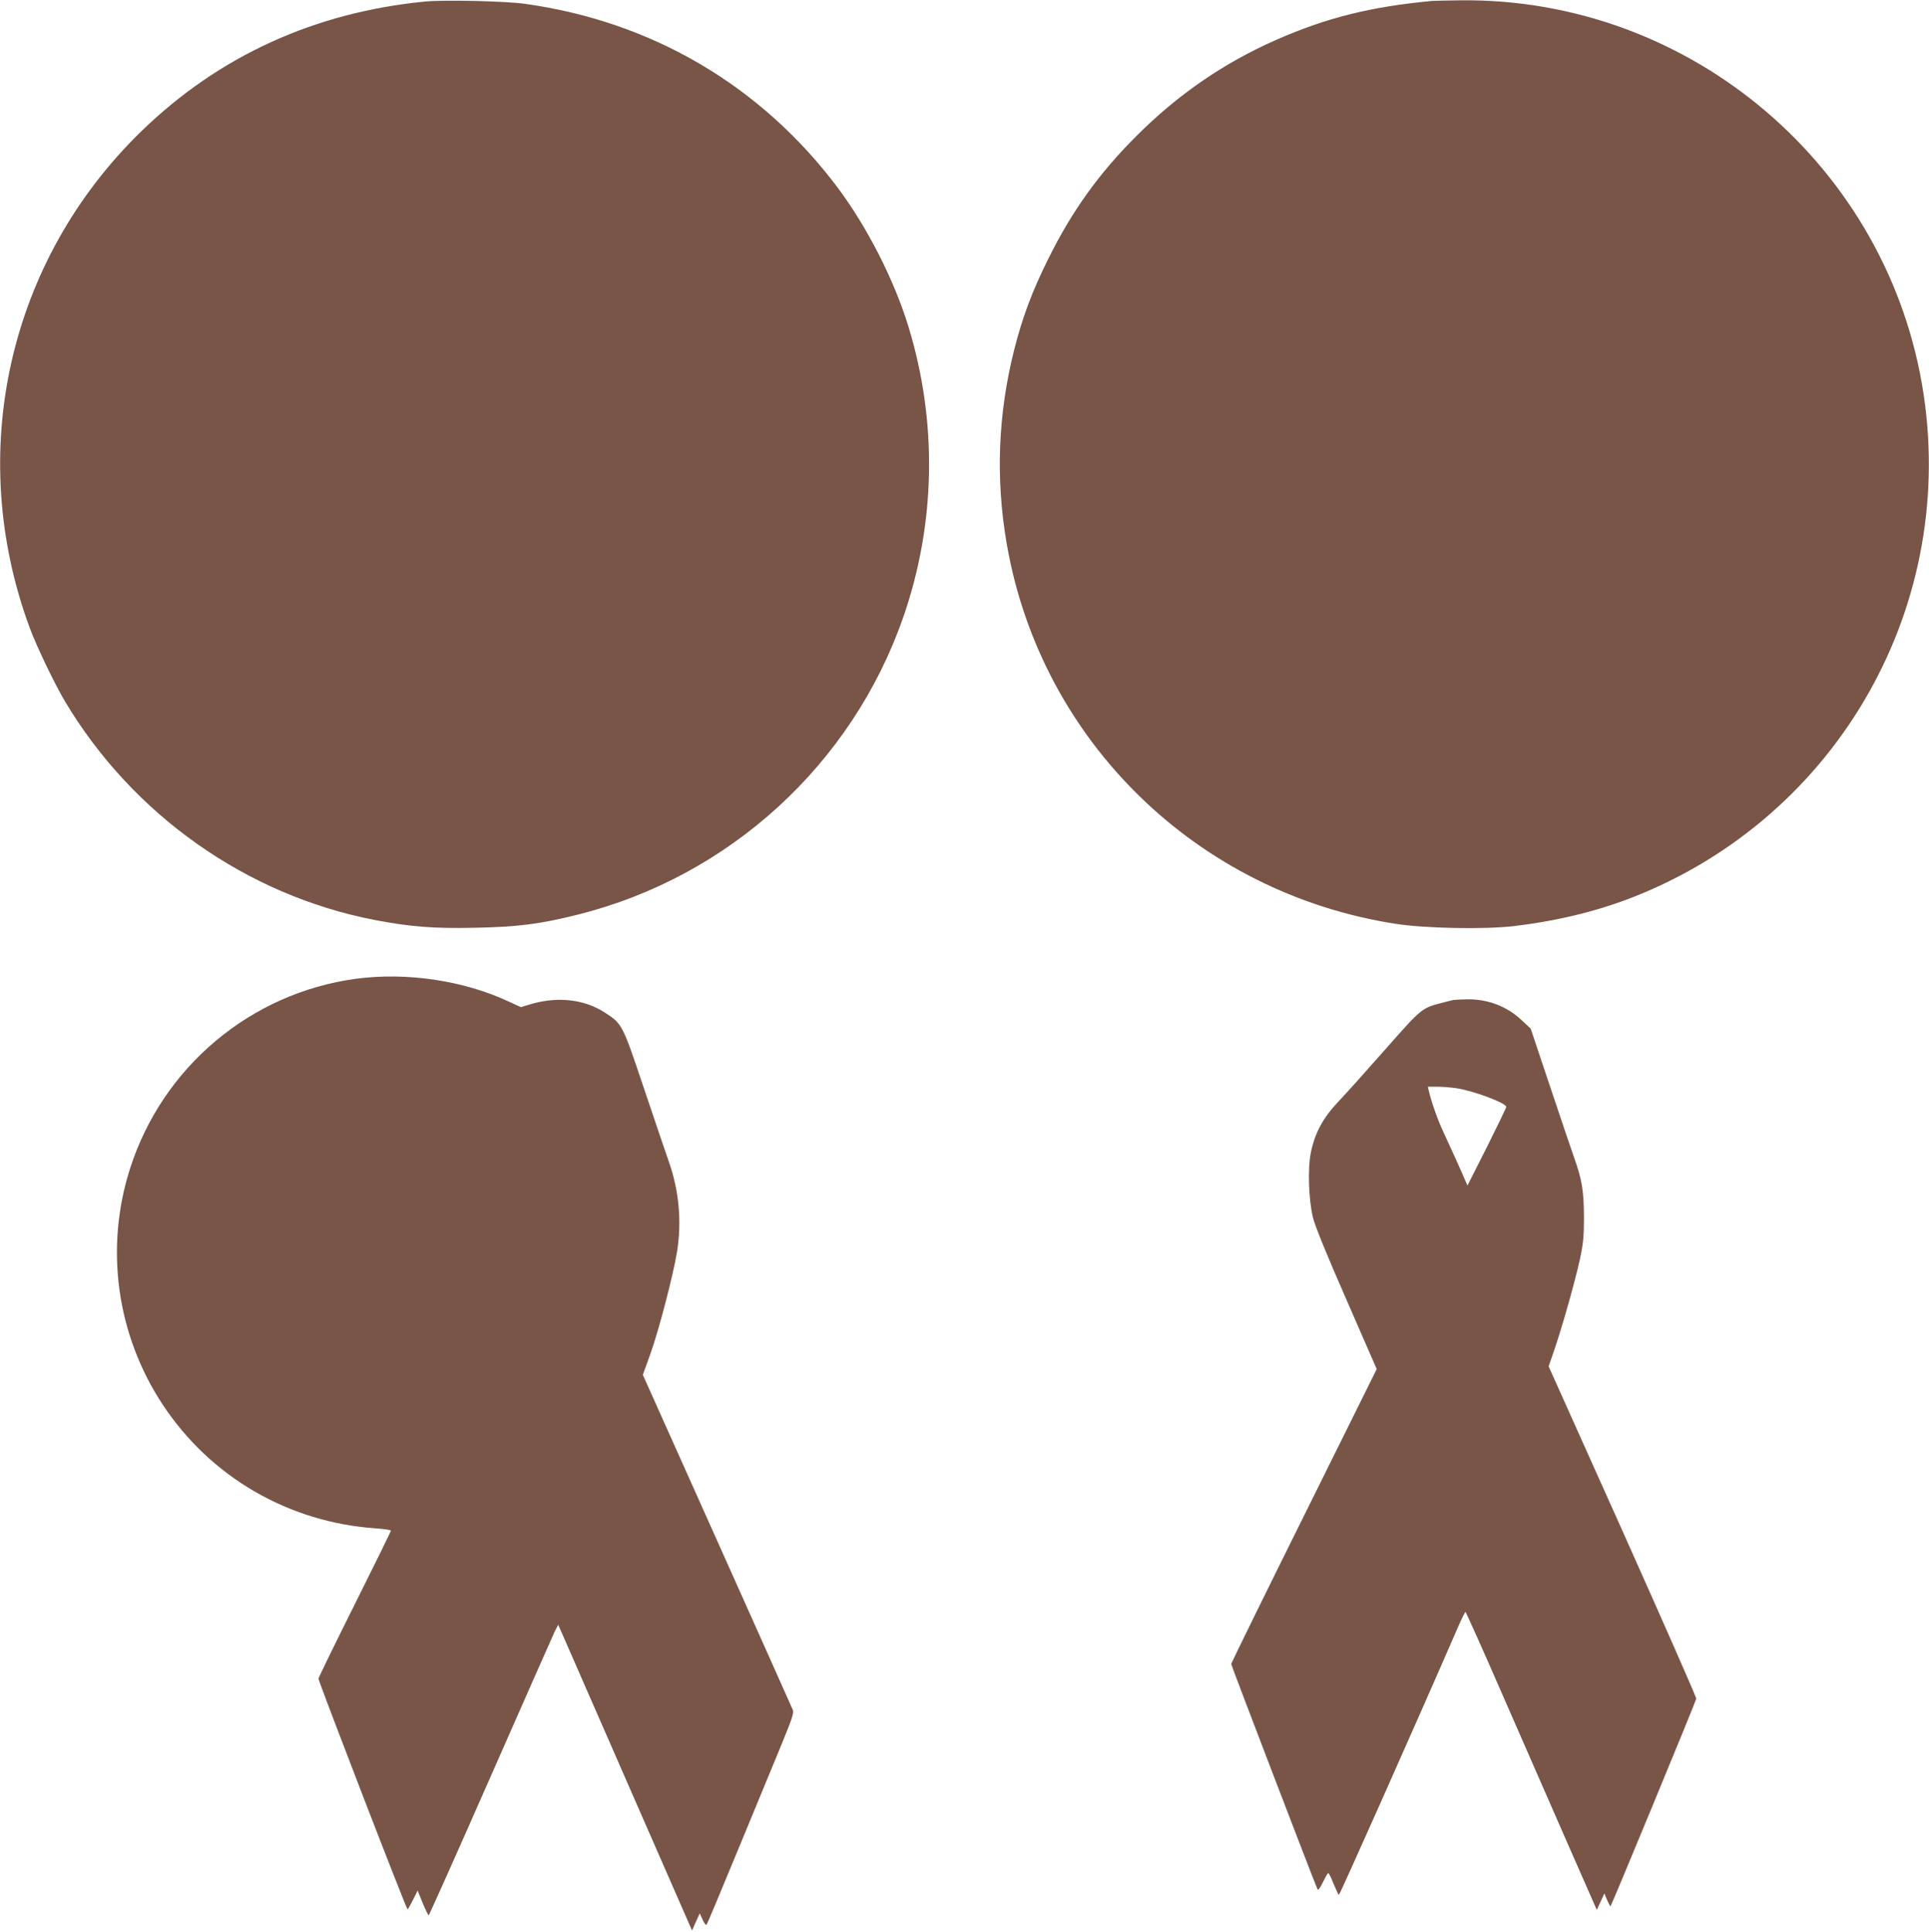
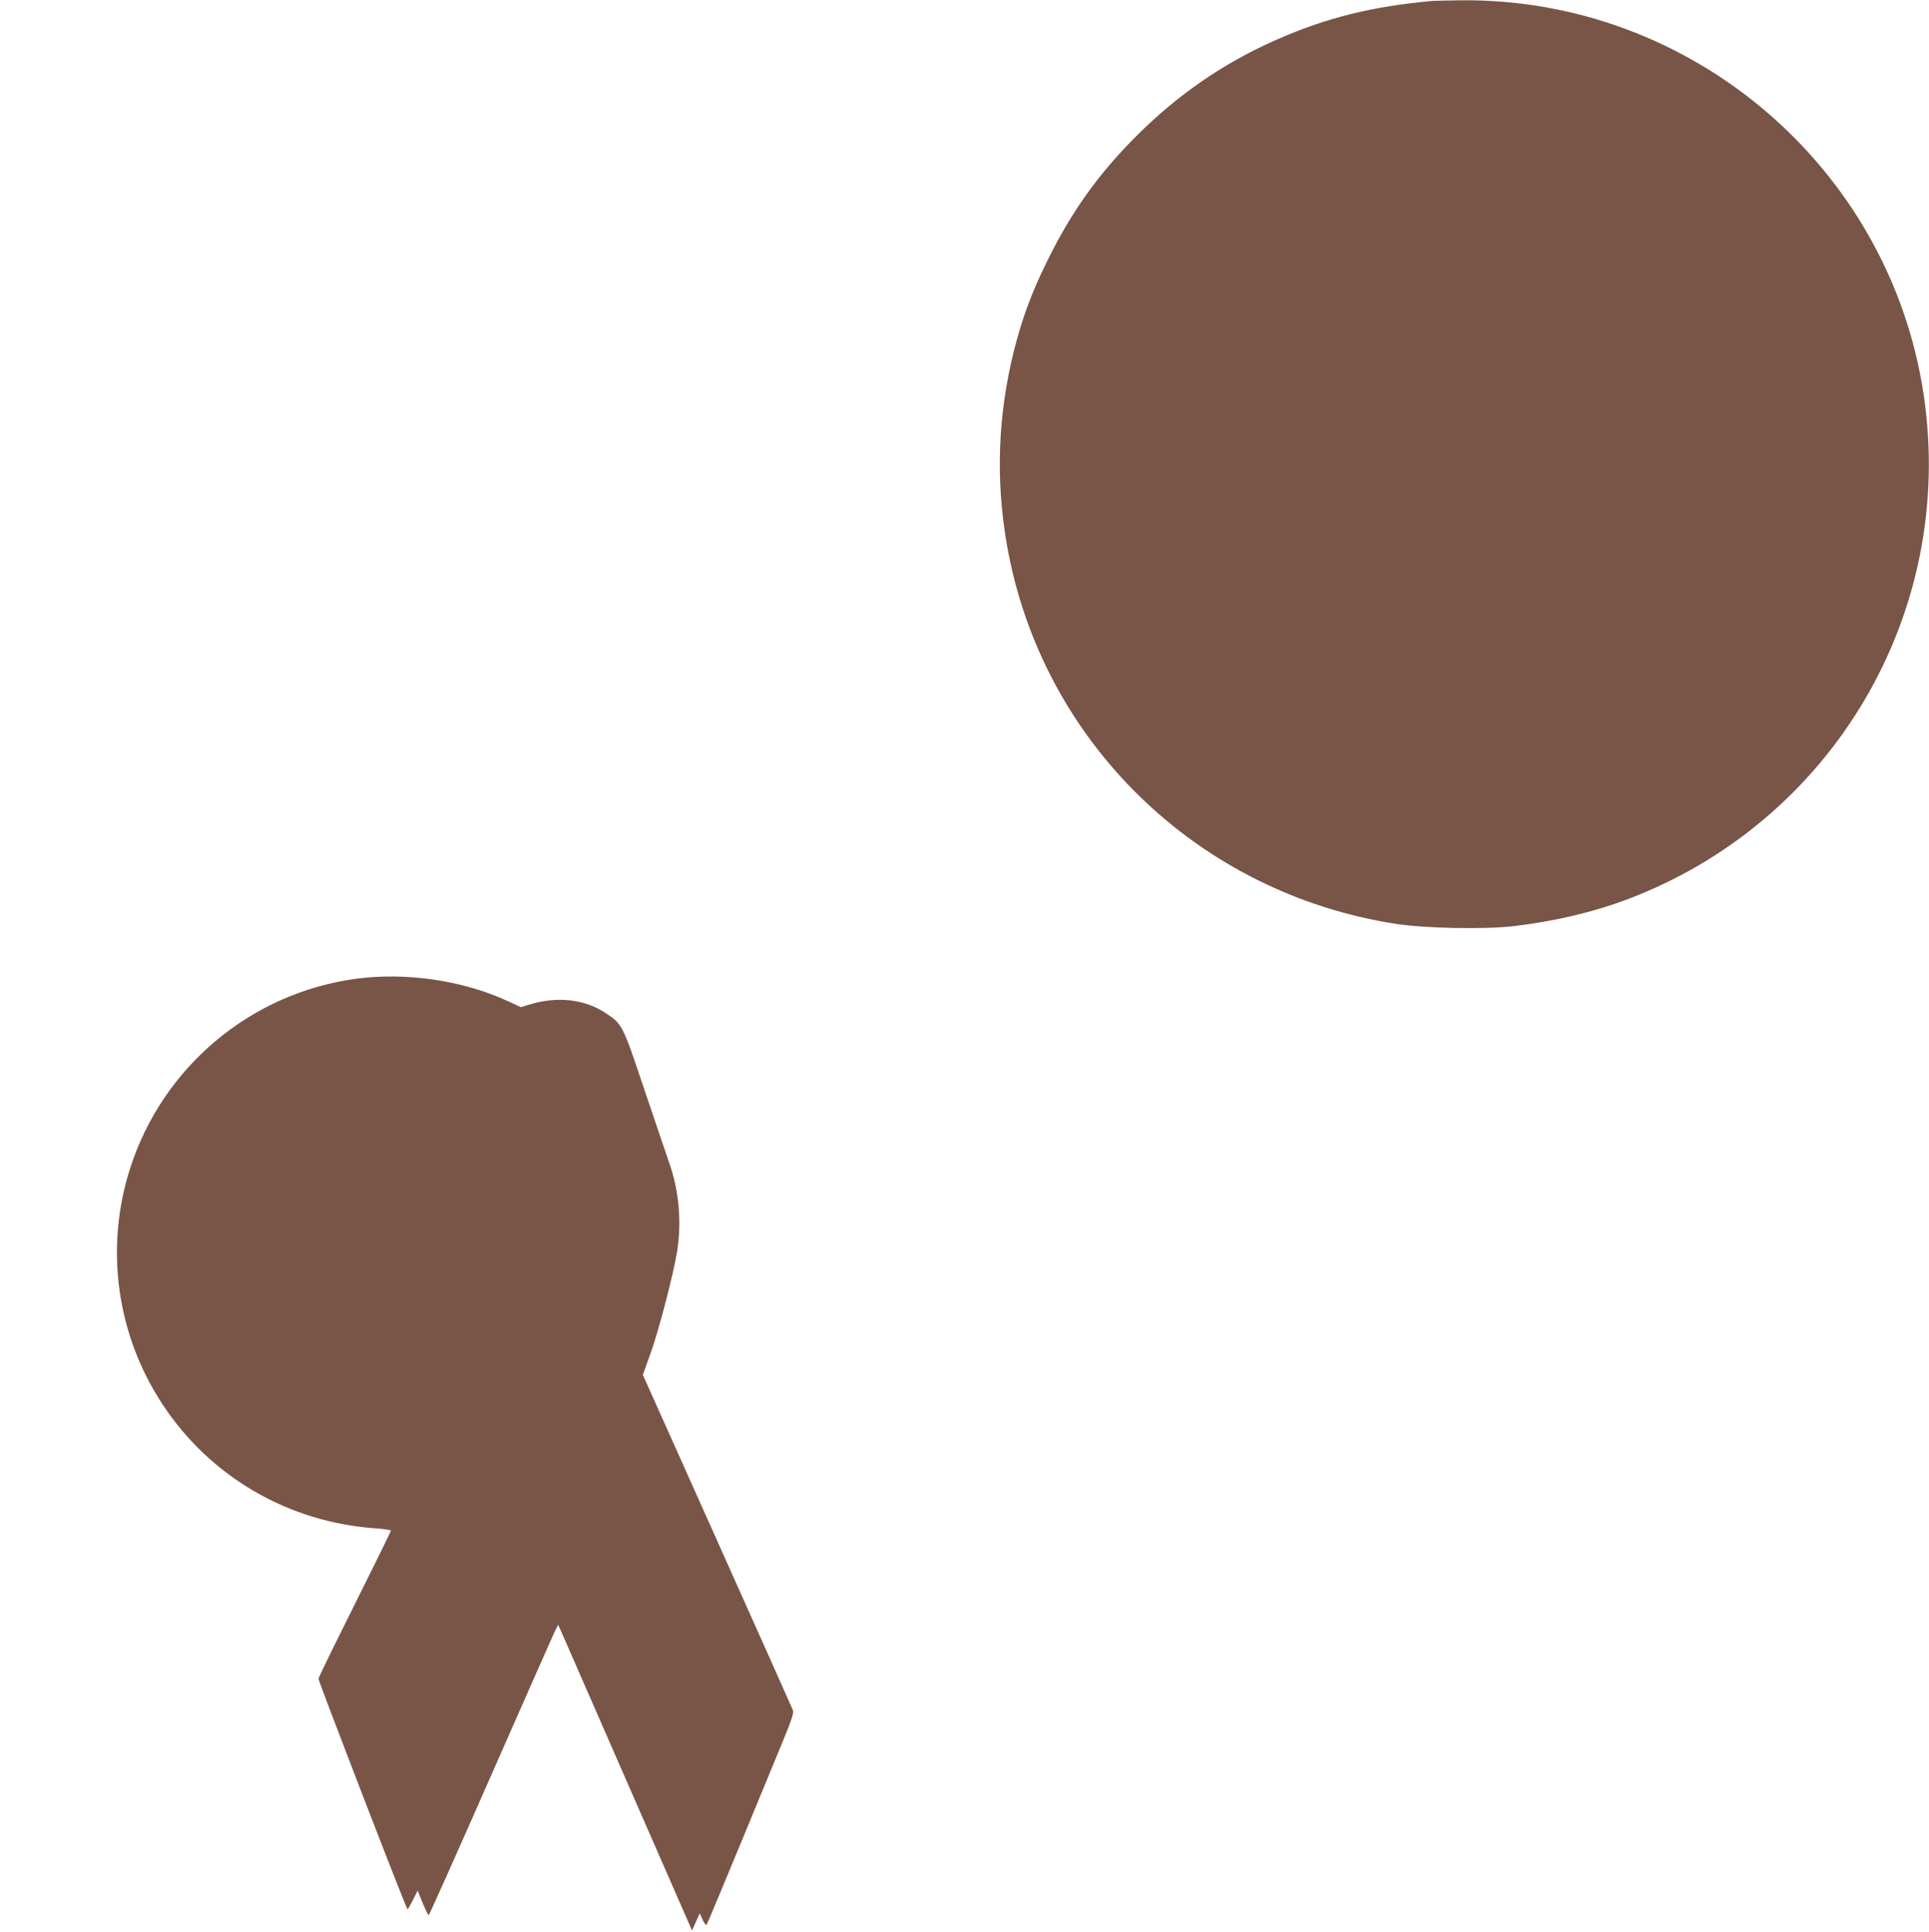
<svg xmlns="http://www.w3.org/2000/svg" version="1.0" width="1278pt" height="1280pt" viewBox="0 0 1278 1280" preserveAspectRatio="xMidYMid meet">
  <g transform="translate(0,1280) scale(0.1,-0.1)" fill="#795548" stroke="none">
-     <path d="M2818 12790 c-733 -71 -1368 -361 -1881 -859 -882 -857 -1169 -2131 -740 -3291 44 -120 166 -374 234 -488 449 -751 1201 -1282 2049 -1447 236 -45 391 -58 665 -52 288 6 432 24 686 88 1001 251 1814 995 2153 1969 216 621 228 1293 35 1925 -96 313 -274 661 -470 923 -507 675 -1232 1101 -2074 1217 -129 18 -532 27 -657 15z" />
    <path d="M9490 12794 c-409 -38 -703 -112 -1035 -258 -347 -153 -651 -362 -925 -636 -248 -247 -429 -499 -585 -815 -109 -219 -171 -387 -226 -603 -108 -429 -124 -859 -48 -1292 228 -1301 1260 -2307 2576 -2511 197 -30 583 -38 783 -15 263 31 516 90 737 172 1372 511 2193 1901 1978 3347 -225 1508 -1540 2630 -3065 2615 -85 -1 -171 -3 -190 -4z" />
    <path d="M2357 6315 c-698 -95 -1280 -585 -1495 -1256 -169 -527 -90 -1101 215 -1564 316 -480 834 -781 1411 -821 56 -4 102 -11 102 -15 0 -5 -108 -225 -240 -489 -132 -264 -240 -486 -240 -492 0 -19 582 -1528 590 -1528 3 0 19 28 36 62 l31 62 33 -82 c19 -45 37 -82 40 -82 3 0 188 413 410 918 222 504 413 937 425 962 l23 45 29 -65 c16 -36 215 -492 443 -1013 l415 -948 25 57 26 57 19 -42 c10 -23 22 -38 26 -34 4 4 98 229 209 498 111 270 240 582 287 695 70 170 83 209 76 230 -6 14 -231 519 -502 1123 l-492 1098 50 139 c54 149 152 523 177 679 31 195 13 400 -52 586 -19 55 -94 275 -166 489 -145 433 -145 432 -262 508 -140 90 -319 108 -503 51 l-52 -16 -78 36 c-301 141 -679 197 -1016 152z" />
-     <path d="M9625 6174 c-11 -3 -46 -12 -79 -20 -127 -34 -128 -34 -372 -311 -125 -142 -265 -298 -311 -346 -99 -105 -153 -206 -179 -337 -21 -105 -14 -305 14 -425 12 -52 90 -244 221 -543 l202 -463 -482 -972 c-265 -534 -482 -976 -482 -982 0 -9 558 -1466 572 -1493 5 -8 18 11 36 48 16 33 32 60 35 60 4 0 20 -32 35 -71 16 -38 32 -72 35 -74 5 -3 497 1102 791 1778 23 53 45 97 48 97 3 0 114 -247 245 -548 132 -301 326 -745 432 -987 l193 -439 25 54 25 55 18 -43 c10 -23 20 -42 23 -42 5 1 562 1349 568 1375 2 8 -218 506 -487 1108 l-491 1094 41 119 c57 170 135 449 167 594 22 106 26 149 26 280 -1 170 -13 244 -65 390 -17 47 -88 258 -159 470 l-129 385 -59 55 c-97 92 -224 141 -362 139 -41 -1 -84 -3 -95 -5z m25 -584 c118 -19 331 -99 329 -124 0 -6 -58 -126 -128 -266 l-129 -255 -15 35 c-32 75 -111 249 -147 326 -35 74 -76 191 -94 267 l-6 27 62 0 c35 0 92 -5 128 -10z" />
  </g>
</svg>